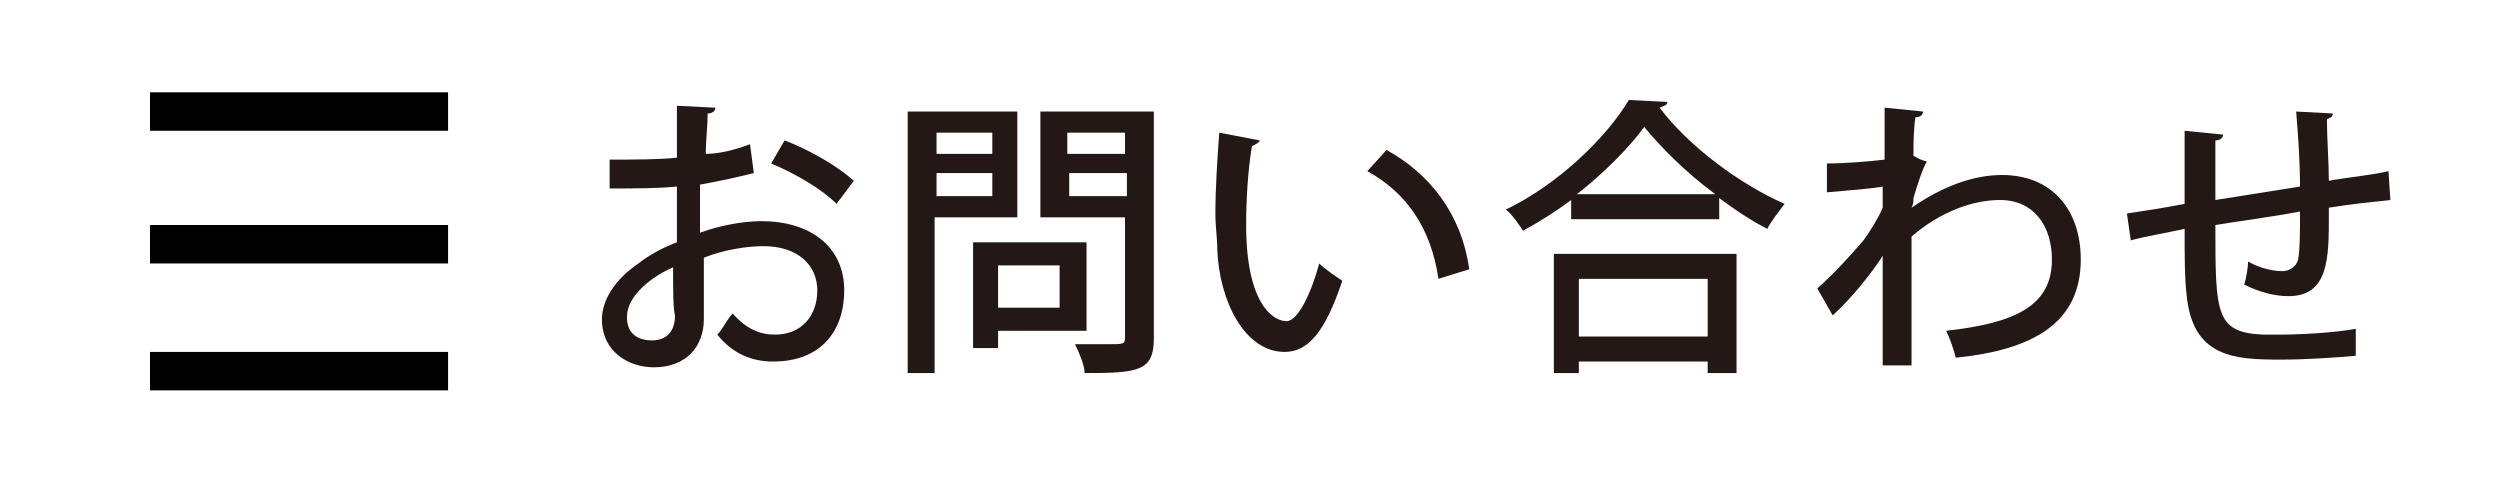
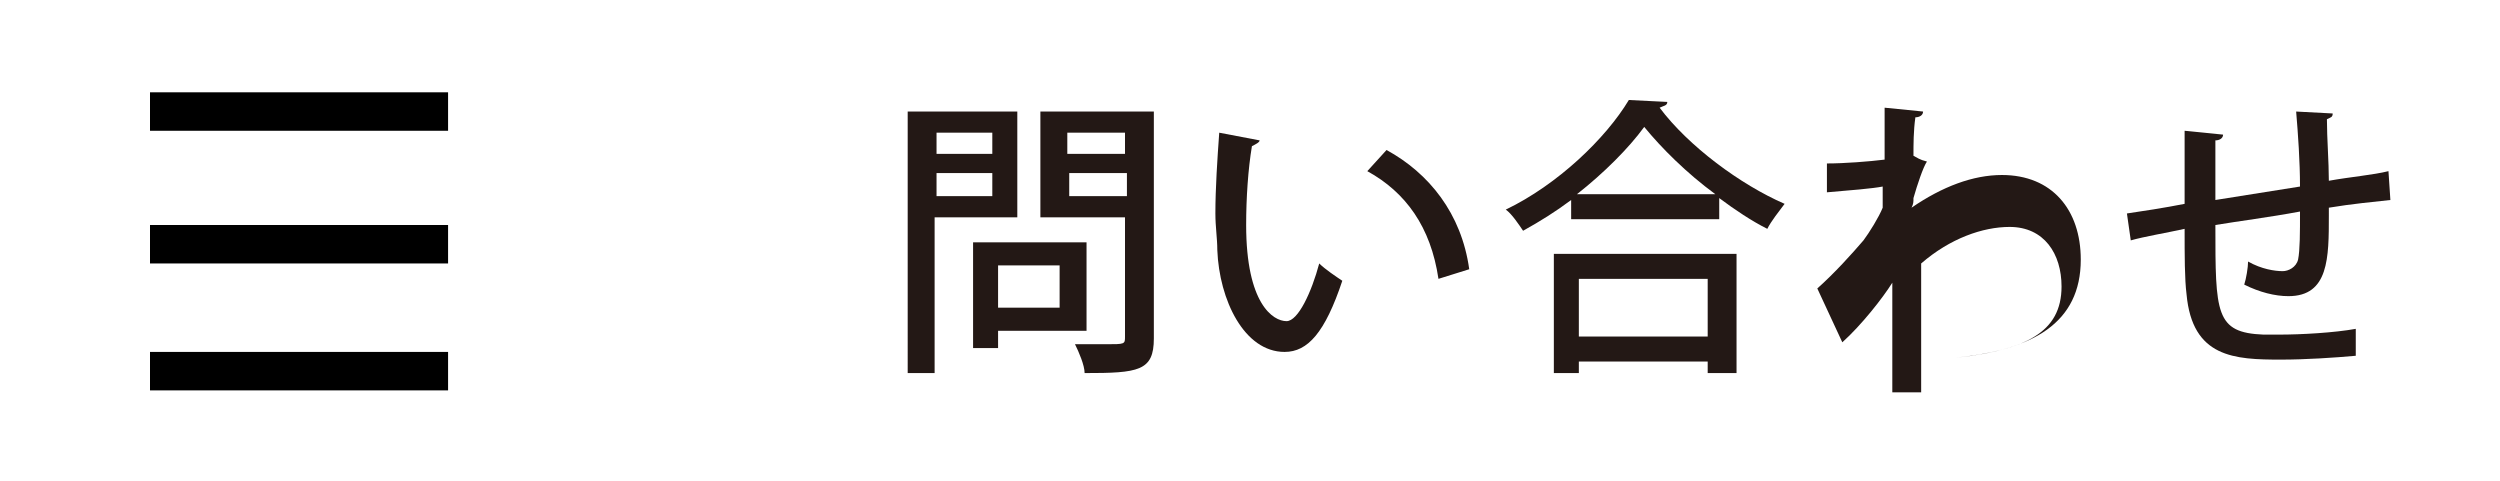
<svg xmlns="http://www.w3.org/2000/svg" version="1.1" id="レイヤー_2" x="0px" y="0px" viewBox="0 0 130 25" enable-background="new 0 0 130 25" xml:space="preserve">
  <g>
-     <path fill="#231815" d="M39.2,9c-0.8,0.2-1.7,0.4-2.8,0.6c0,0.8,0,1.7,0,2.5c1.1-0.4,2.3-0.6,3.2-0.6c2.5,0,4.3,1.3,4.3,3.6   c0,2.1-1.2,3.7-3.7,3.7c-1.1,0-2.1-0.4-2.9-1.4c0.3-0.3,0.5-0.8,0.8-1.1c0.7,0.8,1.4,1.1,2.2,1.1c1.4,0,2.2-1,2.2-2.3   c0-1.3-1-2.3-2.8-2.3c-0.9,0-2.1,0.2-3.1,0.6c0,1.2,0,2.8,0,3.2c0,1.4-0.9,2.5-2.6,2.5c-1.3,0-2.7-0.8-2.7-2.5c0-1,0.7-2.1,1.9-2.9   c0.5-0.4,1.2-0.8,2-1.1V9.7c-1,0.1-2.2,0.1-3.5,0.1l0-1.5c1.3,0,2.5,0,3.5-0.1V5.5l2,0.1c0,0.2-0.2,0.3-0.4,0.3   c0,0.6-0.1,1.4-0.1,2.1C37.4,8,38.2,7.8,39,7.5L39.2,9z M35,13.9c-0.5,0.2-2.4,1.2-2.4,2.6c0,0.7,0.4,1.2,1.3,1.2   c0.7,0,1.2-0.4,1.2-1.3C35,16.1,35,15,35,13.9z M43.5,10.6c-0.8-0.8-2.2-1.6-3.4-2.1l0.7-1.2c1.3,0.5,2.7,1.3,3.6,2.1L43.5,10.6z" />
    <path fill="#231815" d="M52.9,11.3h-4.3v8.1h-1.4V5.8h5.7V11.3z M51.6,6.9h-2.9V8h2.9V6.9z M48.7,10.2h2.9V9h-2.9V10.2z M56.4,17.2   h-4.5v0.9h-1.3v-5.5h5.9V17.2z M55.1,13.8h-3.2V16h3.2V13.8z M60,5.8v11.8c0,1.7-0.8,1.8-3.6,1.8c0-0.4-0.3-1.1-0.5-1.5   c0.6,0,1.2,0,1.6,0c1,0,1,0,1-0.4v-6.2h-4.4V5.8H60z M58.5,6.9h-3V8h3V6.9z M55.6,10.2h3V9h-3V10.2z" />
    <path fill="#231815" d="M65.5,7.3c0,0.1-0.2,0.2-0.4,0.3c-0.2,1.2-0.3,2.7-0.3,4.1c0,4.1,1.4,5,2.1,5c0.6,0,1.3-1.5,1.7-3   c0.3,0.3,0.9,0.7,1.2,0.9c-0.9,2.7-1.8,3.7-3,3.7c-2.1,0-3.4-2.7-3.5-5.3c0-0.6-0.1-1.2-0.1-1.9c0-1.3,0.1-2.8,0.2-4.2L65.5,7.3z    M74.8,14.5c-0.4-2.7-1.7-4.5-3.7-5.6l1-1.1c2.2,1.2,3.9,3.3,4.3,6.2L74.8,14.5z" />
    <path fill="#231815" d="M81.7,10.4c-0.8,0.6-1.6,1.1-2.5,1.6c-0.2-0.3-0.6-0.9-0.9-1.1c2.7-1.3,5.2-3.7,6.4-5.7l2,0.1   c0,0.2-0.2,0.2-0.4,0.3c1.5,2,4.2,4,6.5,5c-0.3,0.4-0.7,0.9-0.9,1.3c-0.8-0.4-1.7-1-2.5-1.6v1.1h-7.7V10.4z M80.8,19.4v-6.2h9.5   v6.2h-1.5v-0.6h-6.7v0.6H80.8z M89.2,10.1c-1.5-1.1-2.8-2.4-3.7-3.5c-0.8,1.1-2.1,2.4-3.5,3.5H89.2z M88.8,14.5h-6.7v3h6.7V14.5z" />
-     <path fill="#231815" d="M98,6.9c0-0.4,0-1,0-1.3l2,0.2c0,0.2-0.2,0.3-0.4,0.3c-0.1,0.7-0.1,1.4-0.1,2c0.2,0.1,0.3,0.2,0.7,0.3   c-0.2,0.3-0.5,1.2-0.7,1.9c0,0.2,0,0.3-0.1,0.5c1.6-1.1,3.2-1.7,4.7-1.7c2.6,0,4.1,1.8,4.1,4.4c0,3.3-2.5,4.7-6.5,5.1   c-0.1-0.4-0.3-1-0.5-1.4c3.6-0.4,5.5-1.3,5.5-3.7c0-1.7-0.9-3.1-2.7-3.1c-1.4,0-3.1,0.6-4.6,1.9c0,2.1,0,4.9,0,6.7h-1.5v-5.7   c-0.5,0.8-1.6,2.2-2.6,3.1L94.5,15c0.9-0.8,1.8-1.8,2.4-2.5c0.3-0.4,0.8-1.2,1-1.7l0-1.1c-0.5,0.1-1.7,0.2-2.9,0.3L95,8.5   c0.9,0,2.2-0.1,3-0.2L98,6.9z" />
+     <path fill="#231815" d="M98,6.9c0-0.4,0-1,0-1.3l2,0.2c0,0.2-0.2,0.3-0.4,0.3c-0.1,0.7-0.1,1.4-0.1,2c0.2,0.1,0.3,0.2,0.7,0.3   c-0.2,0.3-0.5,1.2-0.7,1.9c0,0.2,0,0.3-0.1,0.5c1.6-1.1,3.2-1.7,4.7-1.7c2.6,0,4.1,1.8,4.1,4.4c0,3.3-2.5,4.7-6.5,5.1   c3.6-0.4,5.5-1.3,5.5-3.7c0-1.7-0.9-3.1-2.7-3.1c-1.4,0-3.1,0.6-4.6,1.9c0,2.1,0,4.9,0,6.7h-1.5v-5.7   c-0.5,0.8-1.6,2.2-2.6,3.1L94.5,15c0.9-0.8,1.8-1.8,2.4-2.5c0.3-0.4,0.8-1.2,1-1.7l0-1.1c-0.5,0.1-1.7,0.2-2.9,0.3L95,8.5   c0.9,0,2.2-0.1,3-0.2L98,6.9z" />
    <path fill="#231815" d="M121.1,11.2c0,2.2,0,4.2-2.1,4.2c-0.7,0-1.5-0.2-2.3-0.6c0.1-0.3,0.2-0.9,0.2-1.2c0.7,0.4,1.4,0.5,1.8,0.5   c0.3,0,0.7-0.2,0.8-0.6c0.1-0.5,0.1-1.4,0.1-2.5c-1.6,0.3-3.2,0.5-4.4,0.7c0,4.6,0,5.6,2.5,5.7c0.2,0,0.5,0,0.8,0   c1.2,0,2.9-0.1,4-0.3l0,1.4c-1.1,0.1-2.6,0.2-3.9,0.2c-2.4,0-4.6-0.1-4.9-3.4c-0.1-0.8-0.1-2-0.1-3.4c-0.9,0.2-2.1,0.4-2.8,0.6   l-0.2-1.4c0.7-0.1,2-0.3,3-0.5c0-1.3,0-2.8,0-3.8l2,0.2c0,0.2-0.2,0.3-0.4,0.3c0,0.8,0,2,0,3.1l4.4-0.7c0-1.3-0.1-2.7-0.2-3.9   l1.9,0.1c0,0.2-0.1,0.2-0.3,0.3c0,1,0.1,2.2,0.1,3.2c1.1-0.2,2.3-0.3,3.1-0.5l0.1,1.5c-0.9,0.1-2,0.2-3.2,0.4V11.2z" />
  </g>
  <rect x="7.8" y="4.8" width="15.5" height="2" />
  <rect x="7.8" y="11.7" width="15.5" height="2" />
  <rect x="7.8" y="18.3" width="15.5" height="2" />
</svg>